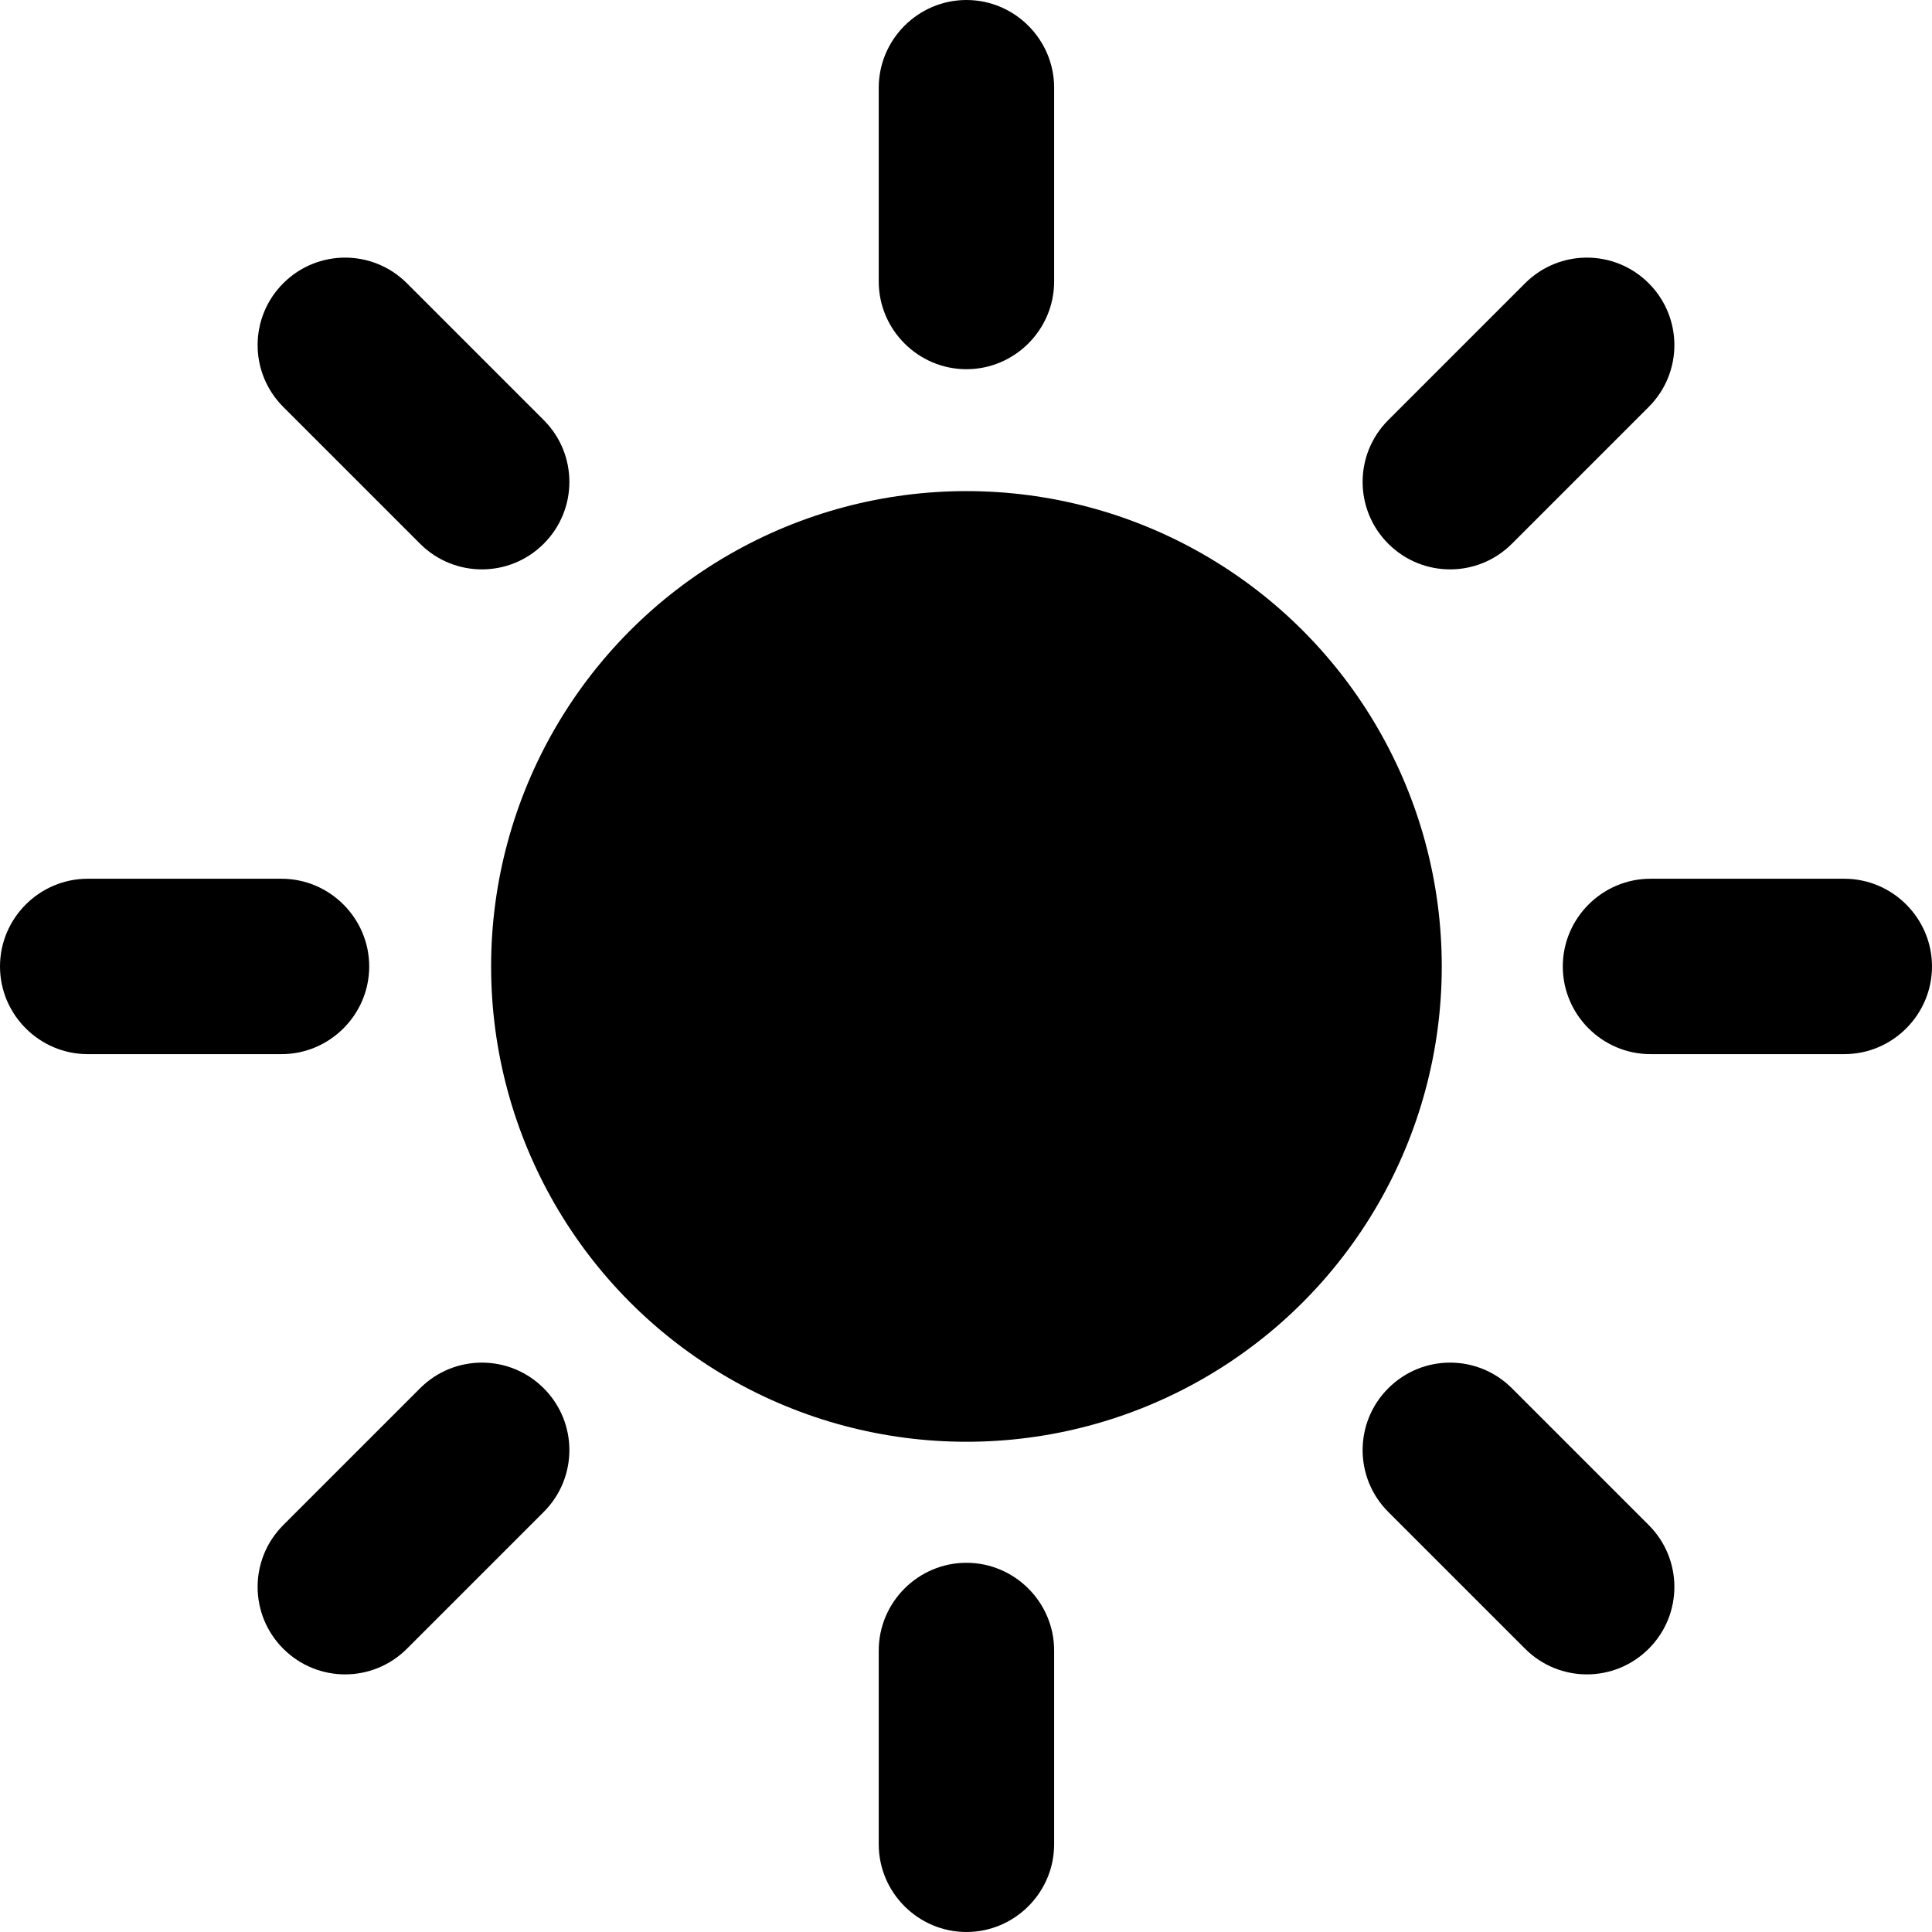
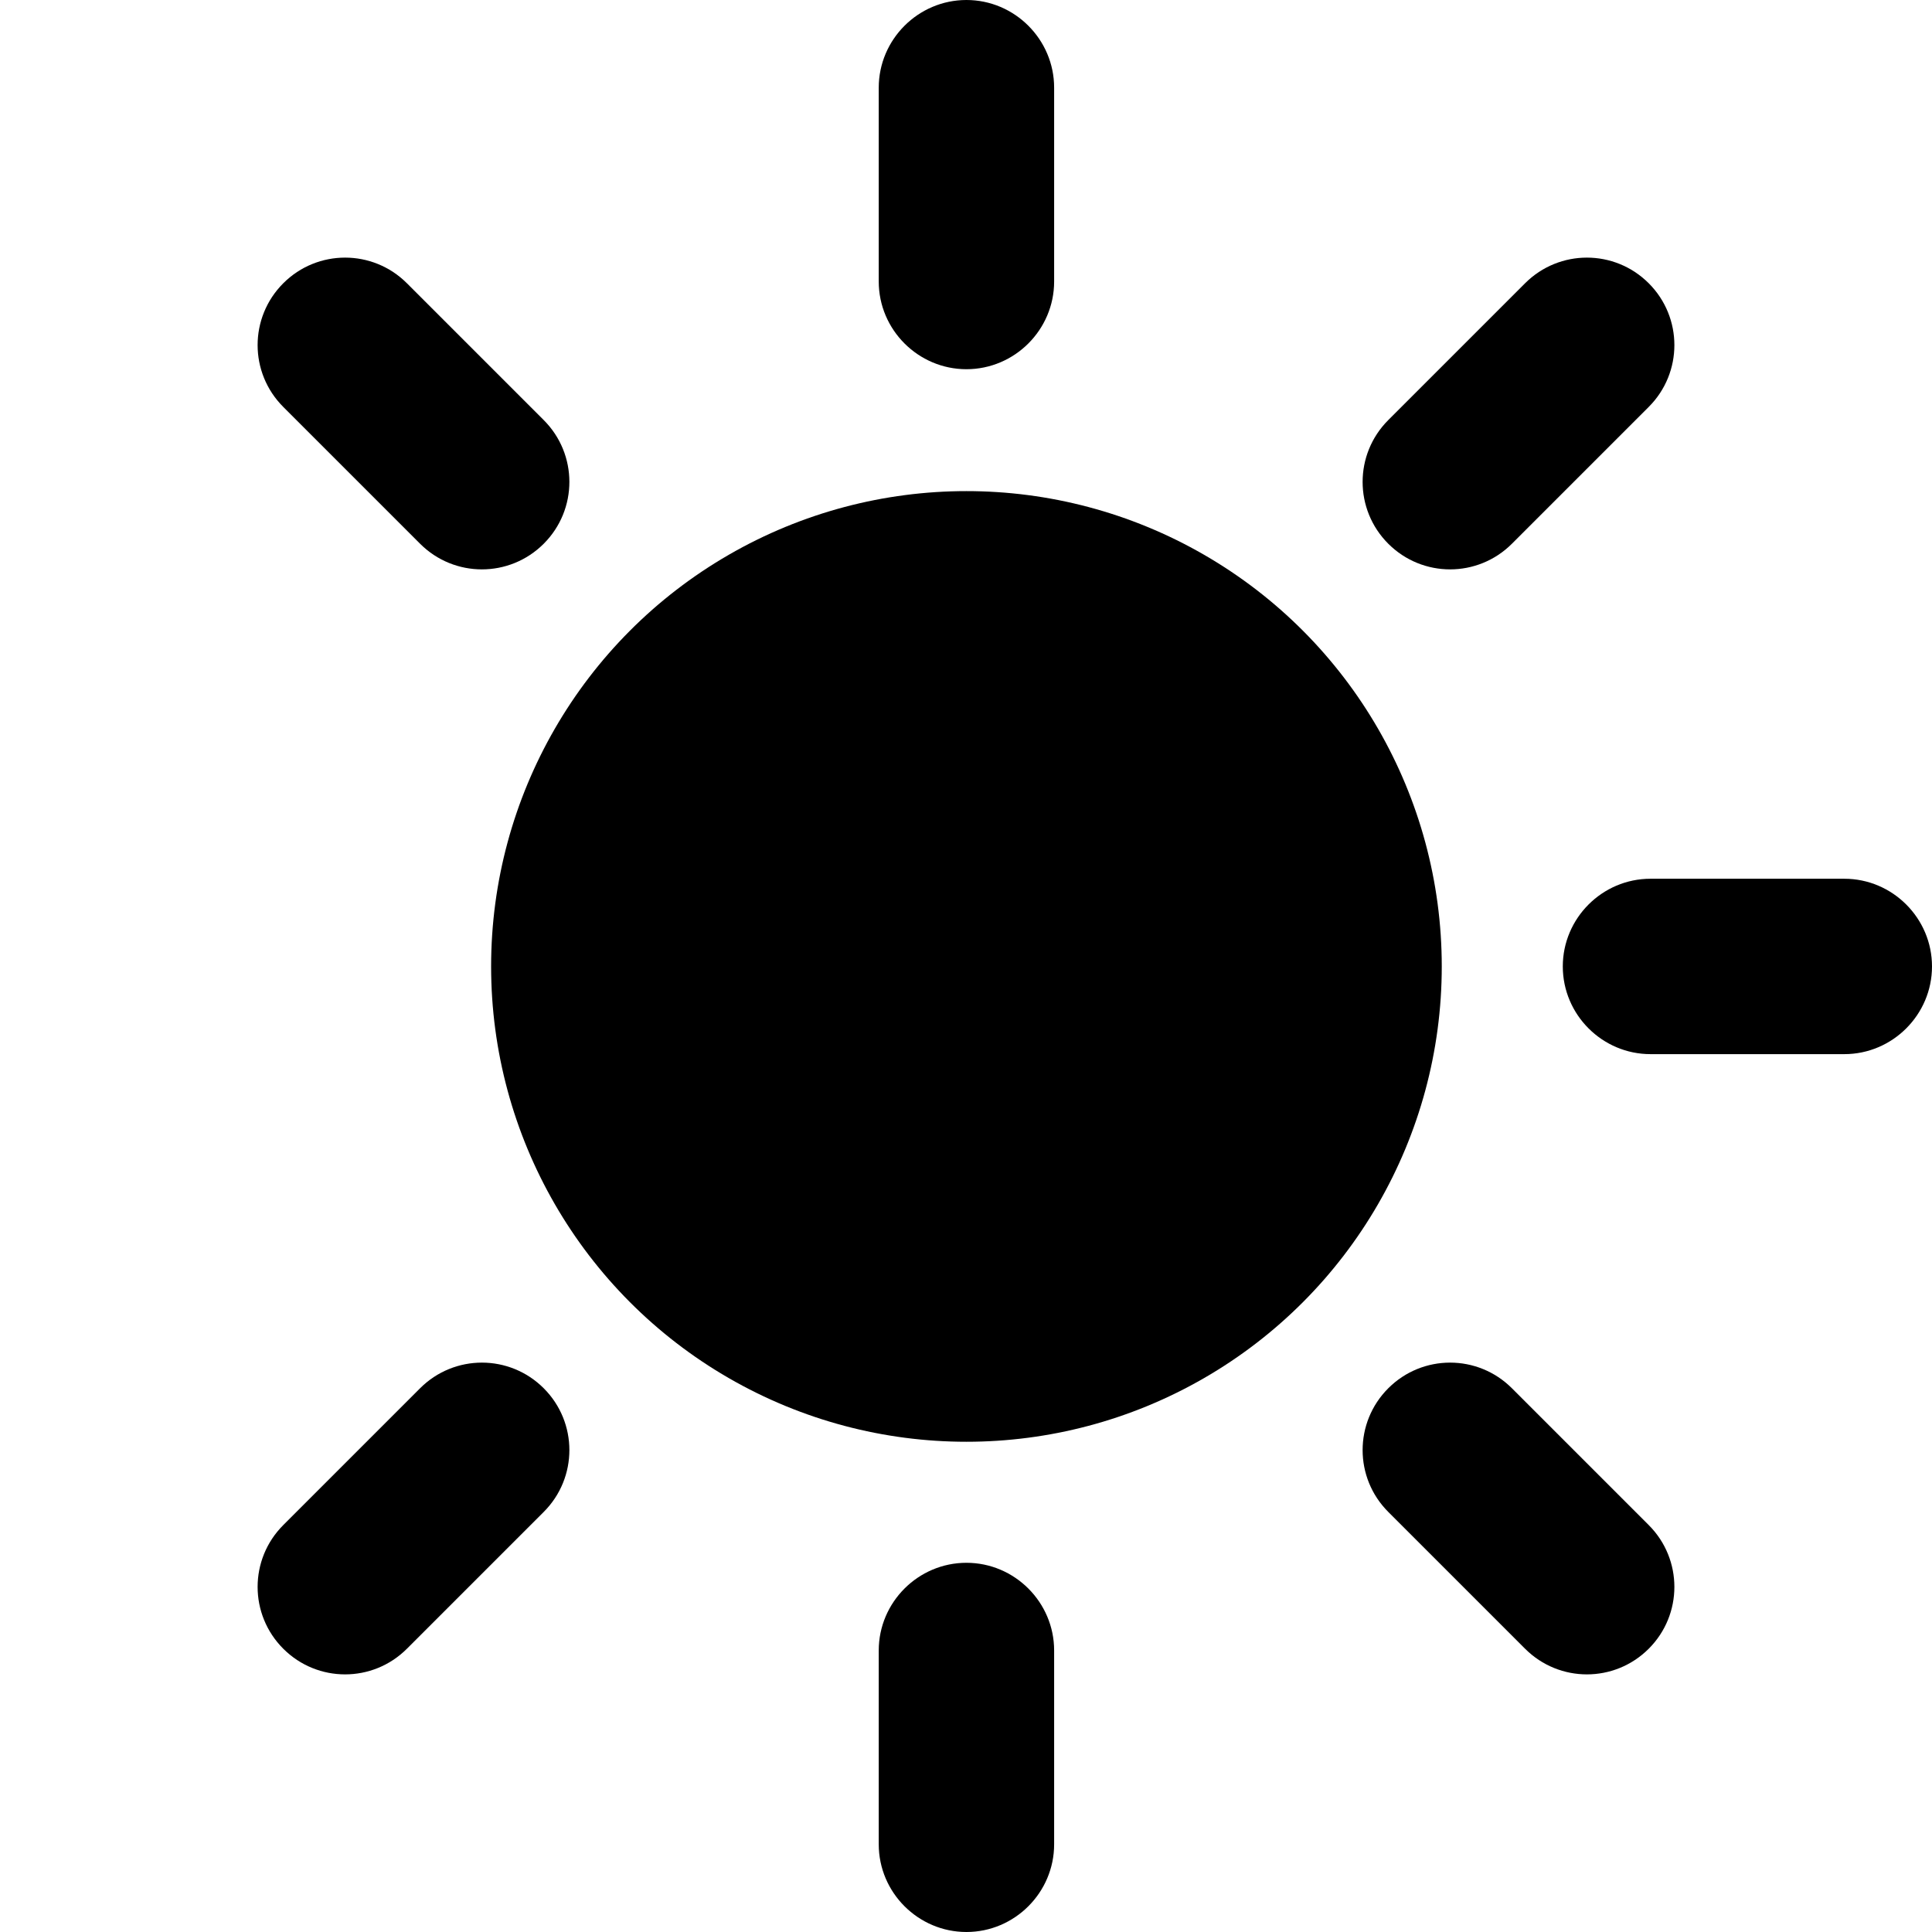
<svg xmlns="http://www.w3.org/2000/svg" id="Layer_2" data-name="Layer 2" viewBox="0 0 22.03 22.03">
  <defs>
    <style> .cls-1 { stroke-width: 0px; } </style>
  </defs>
  <g id="Layer_1-2" data-name="Layer 1">
    <g>
      <circle class="cls-1" cx="11.02" cy="11.02" r="5.42" />
      <g>
        <path class="cls-1" d="m11.02,4.21c-.55,0-1-.45-1-1V1c0-.55.45-1,1-1s1,.45,1,1v2.21c0,.55-.45,1-1,1Z" />
        <path class="cls-1" d="m21.03,12.02h-2.21c-.55,0-1-.45-1-1s.45-1,1-1h2.21c.55,0,1,.45,1,1s-.45,1-1,1Z" />
        <path class="cls-1" d="m11.02,22.03c-.55,0-1-.45-1-1v-2.21c0-.55.45-1,1-1s1,.45,1,1v2.21c0,.55-.45,1-1,1Z" />
-         <path class="cls-1" d="m3.21,12.02H1c-.55,0-1-.45-1-1s.45-1,1-1h2.21c.55,0,1,.45,1,1s-.45,1-1,1Z" />
      </g>
      <g>
        <path class="cls-1" d="m6.2,6.2c-.39.39-1.02.39-1.41,0l-1.56-1.56c-.39-.39-.39-1.02,0-1.41s1.02-.39,1.41,0l1.56,1.56c.39.39.39,1.02,0,1.41Z" />
        <path class="cls-1" d="m18.8,4.64l-1.56,1.56c-.39.39-1.02.39-1.41,0s-.39-1.02,0-1.41l1.56-1.56c.39-.39,1.02-.39,1.41,0s.39,1.02,0,1.41Z" />
        <path class="cls-1" d="m18.8,18.8c-.39.39-1.02.39-1.41,0l-1.56-1.56c-.39-.39-.39-1.02,0-1.41s1.02-.39,1.41,0l1.56,1.56c.39.39.39,1.02,0,1.41Z" />
        <path class="cls-1" d="m6.2,17.24l-1.56,1.56c-.39.39-1.02.39-1.41,0s-.39-1.02,0-1.41l1.56-1.56c.39-.39,1.02-.39,1.41,0s.39,1.02,0,1.41Z" />
      </g>
    </g>
  </g>
</svg>